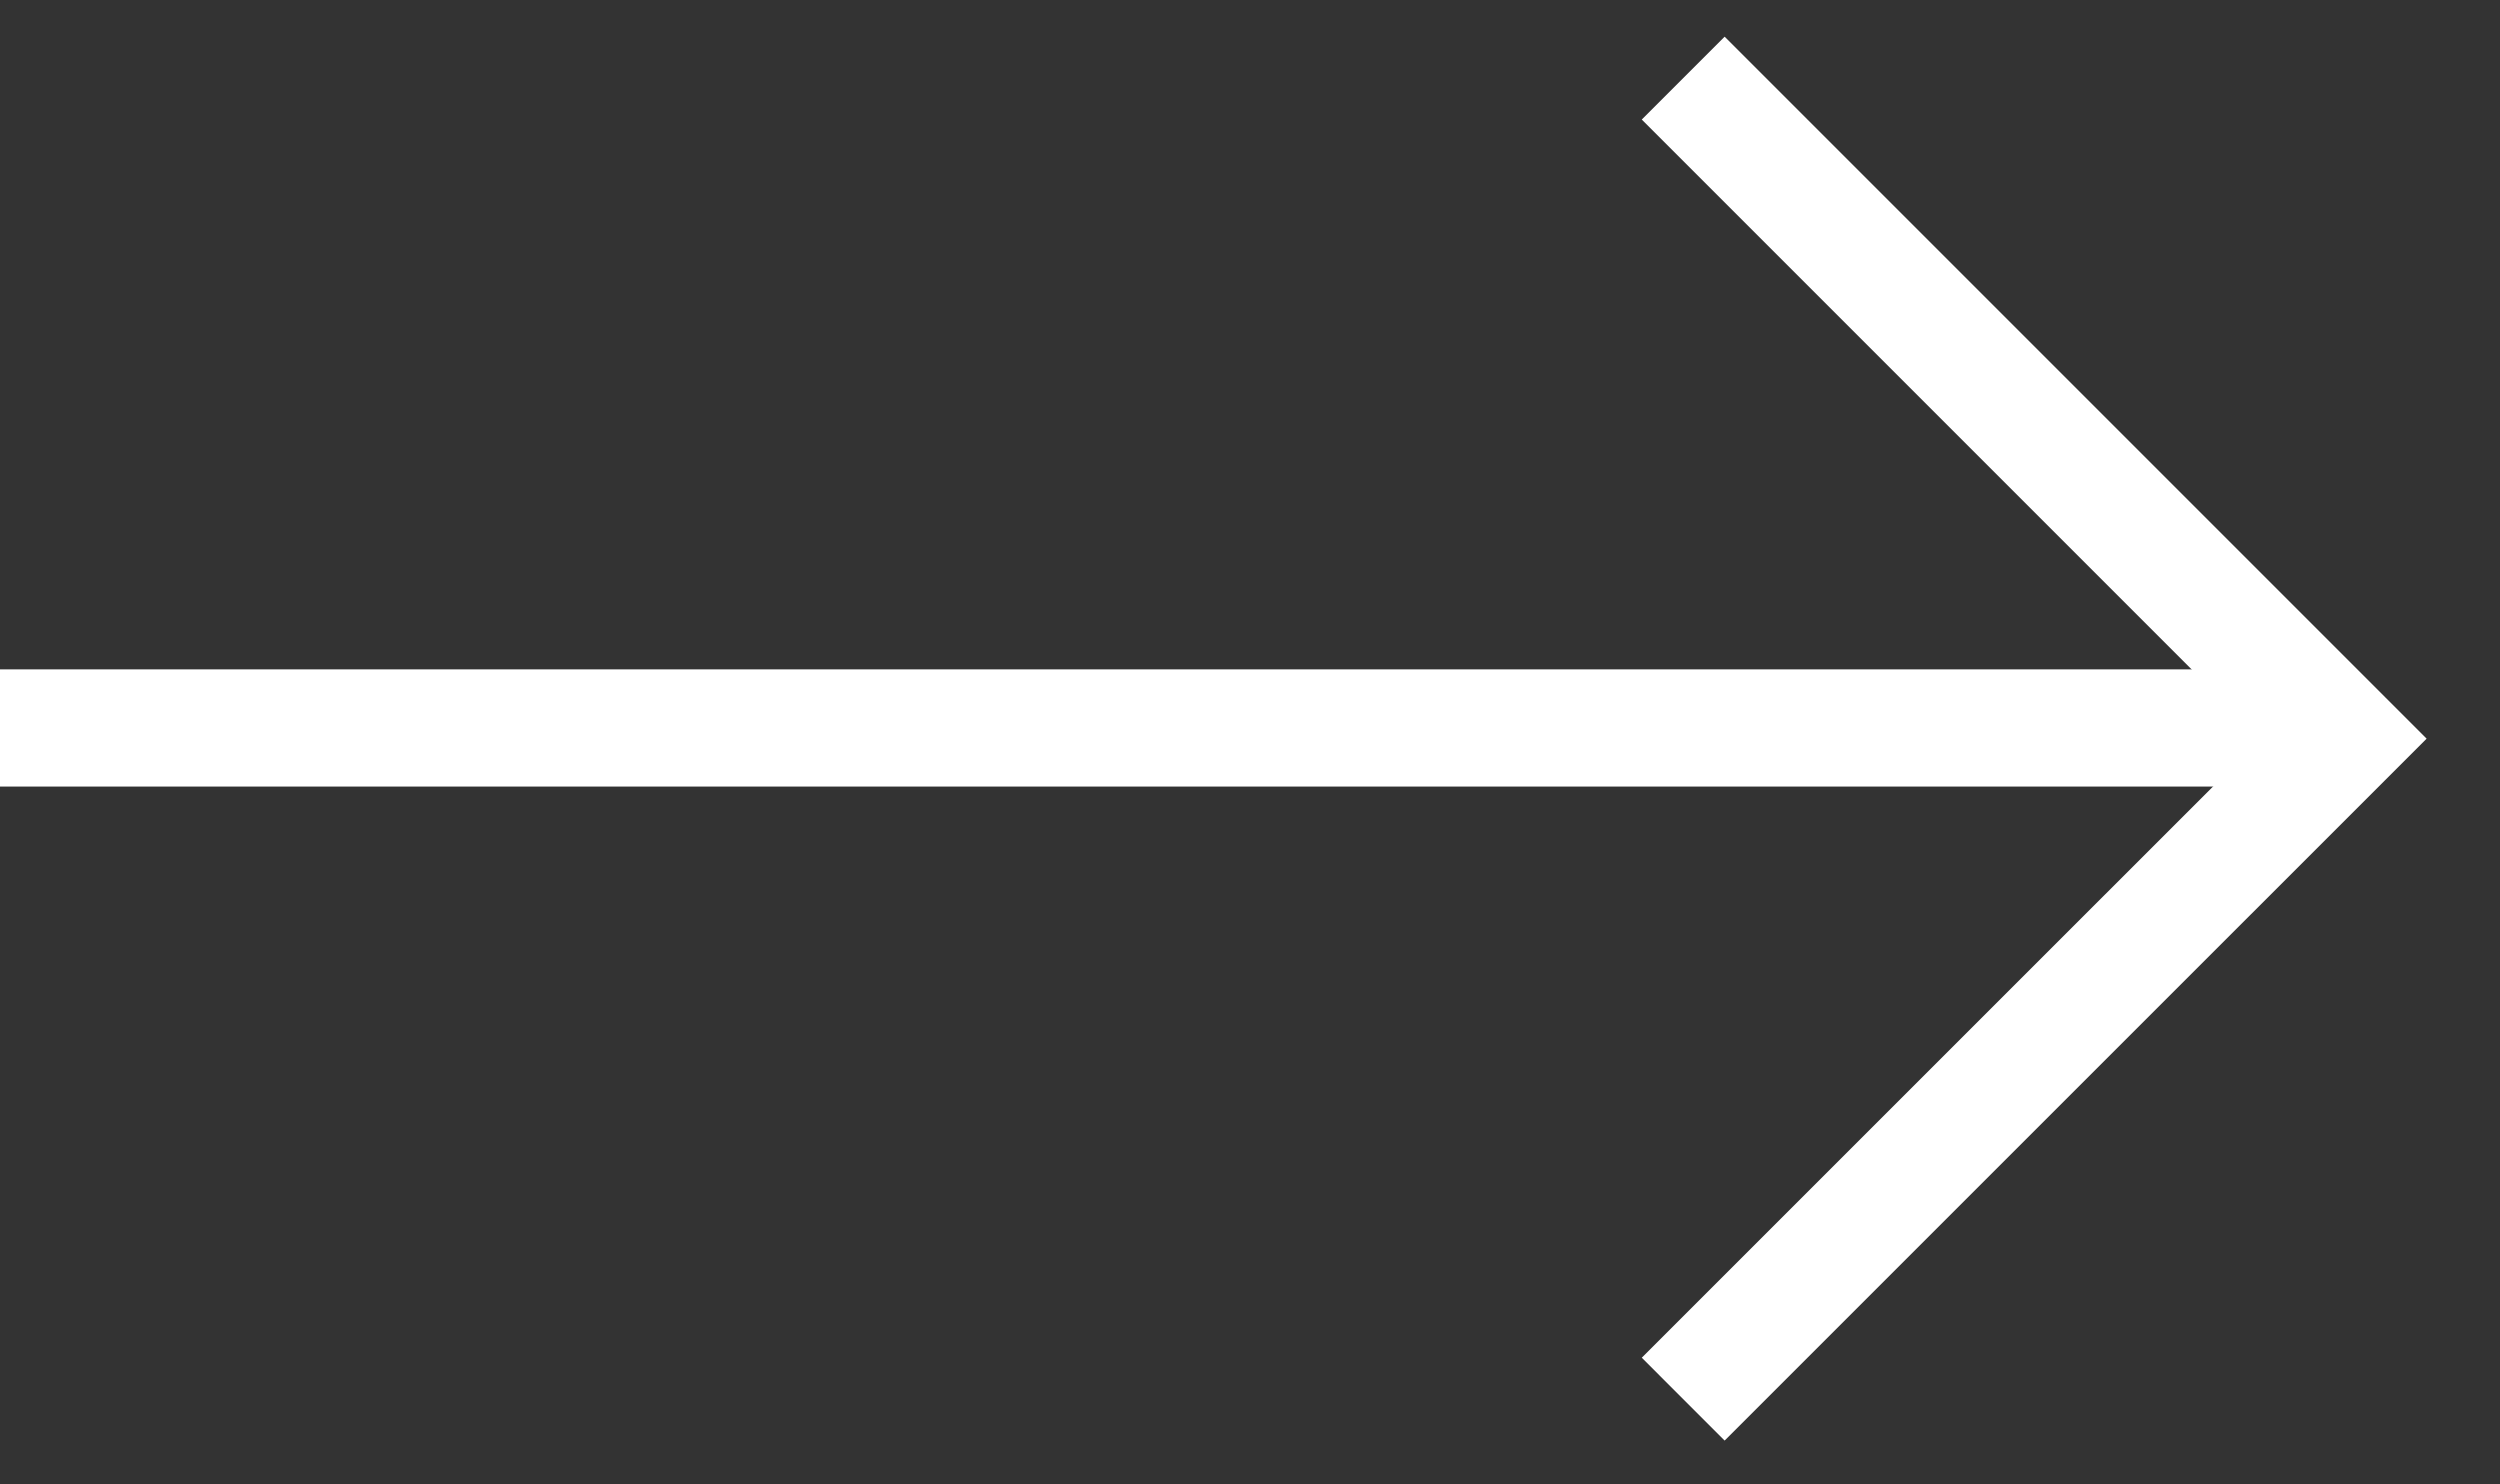
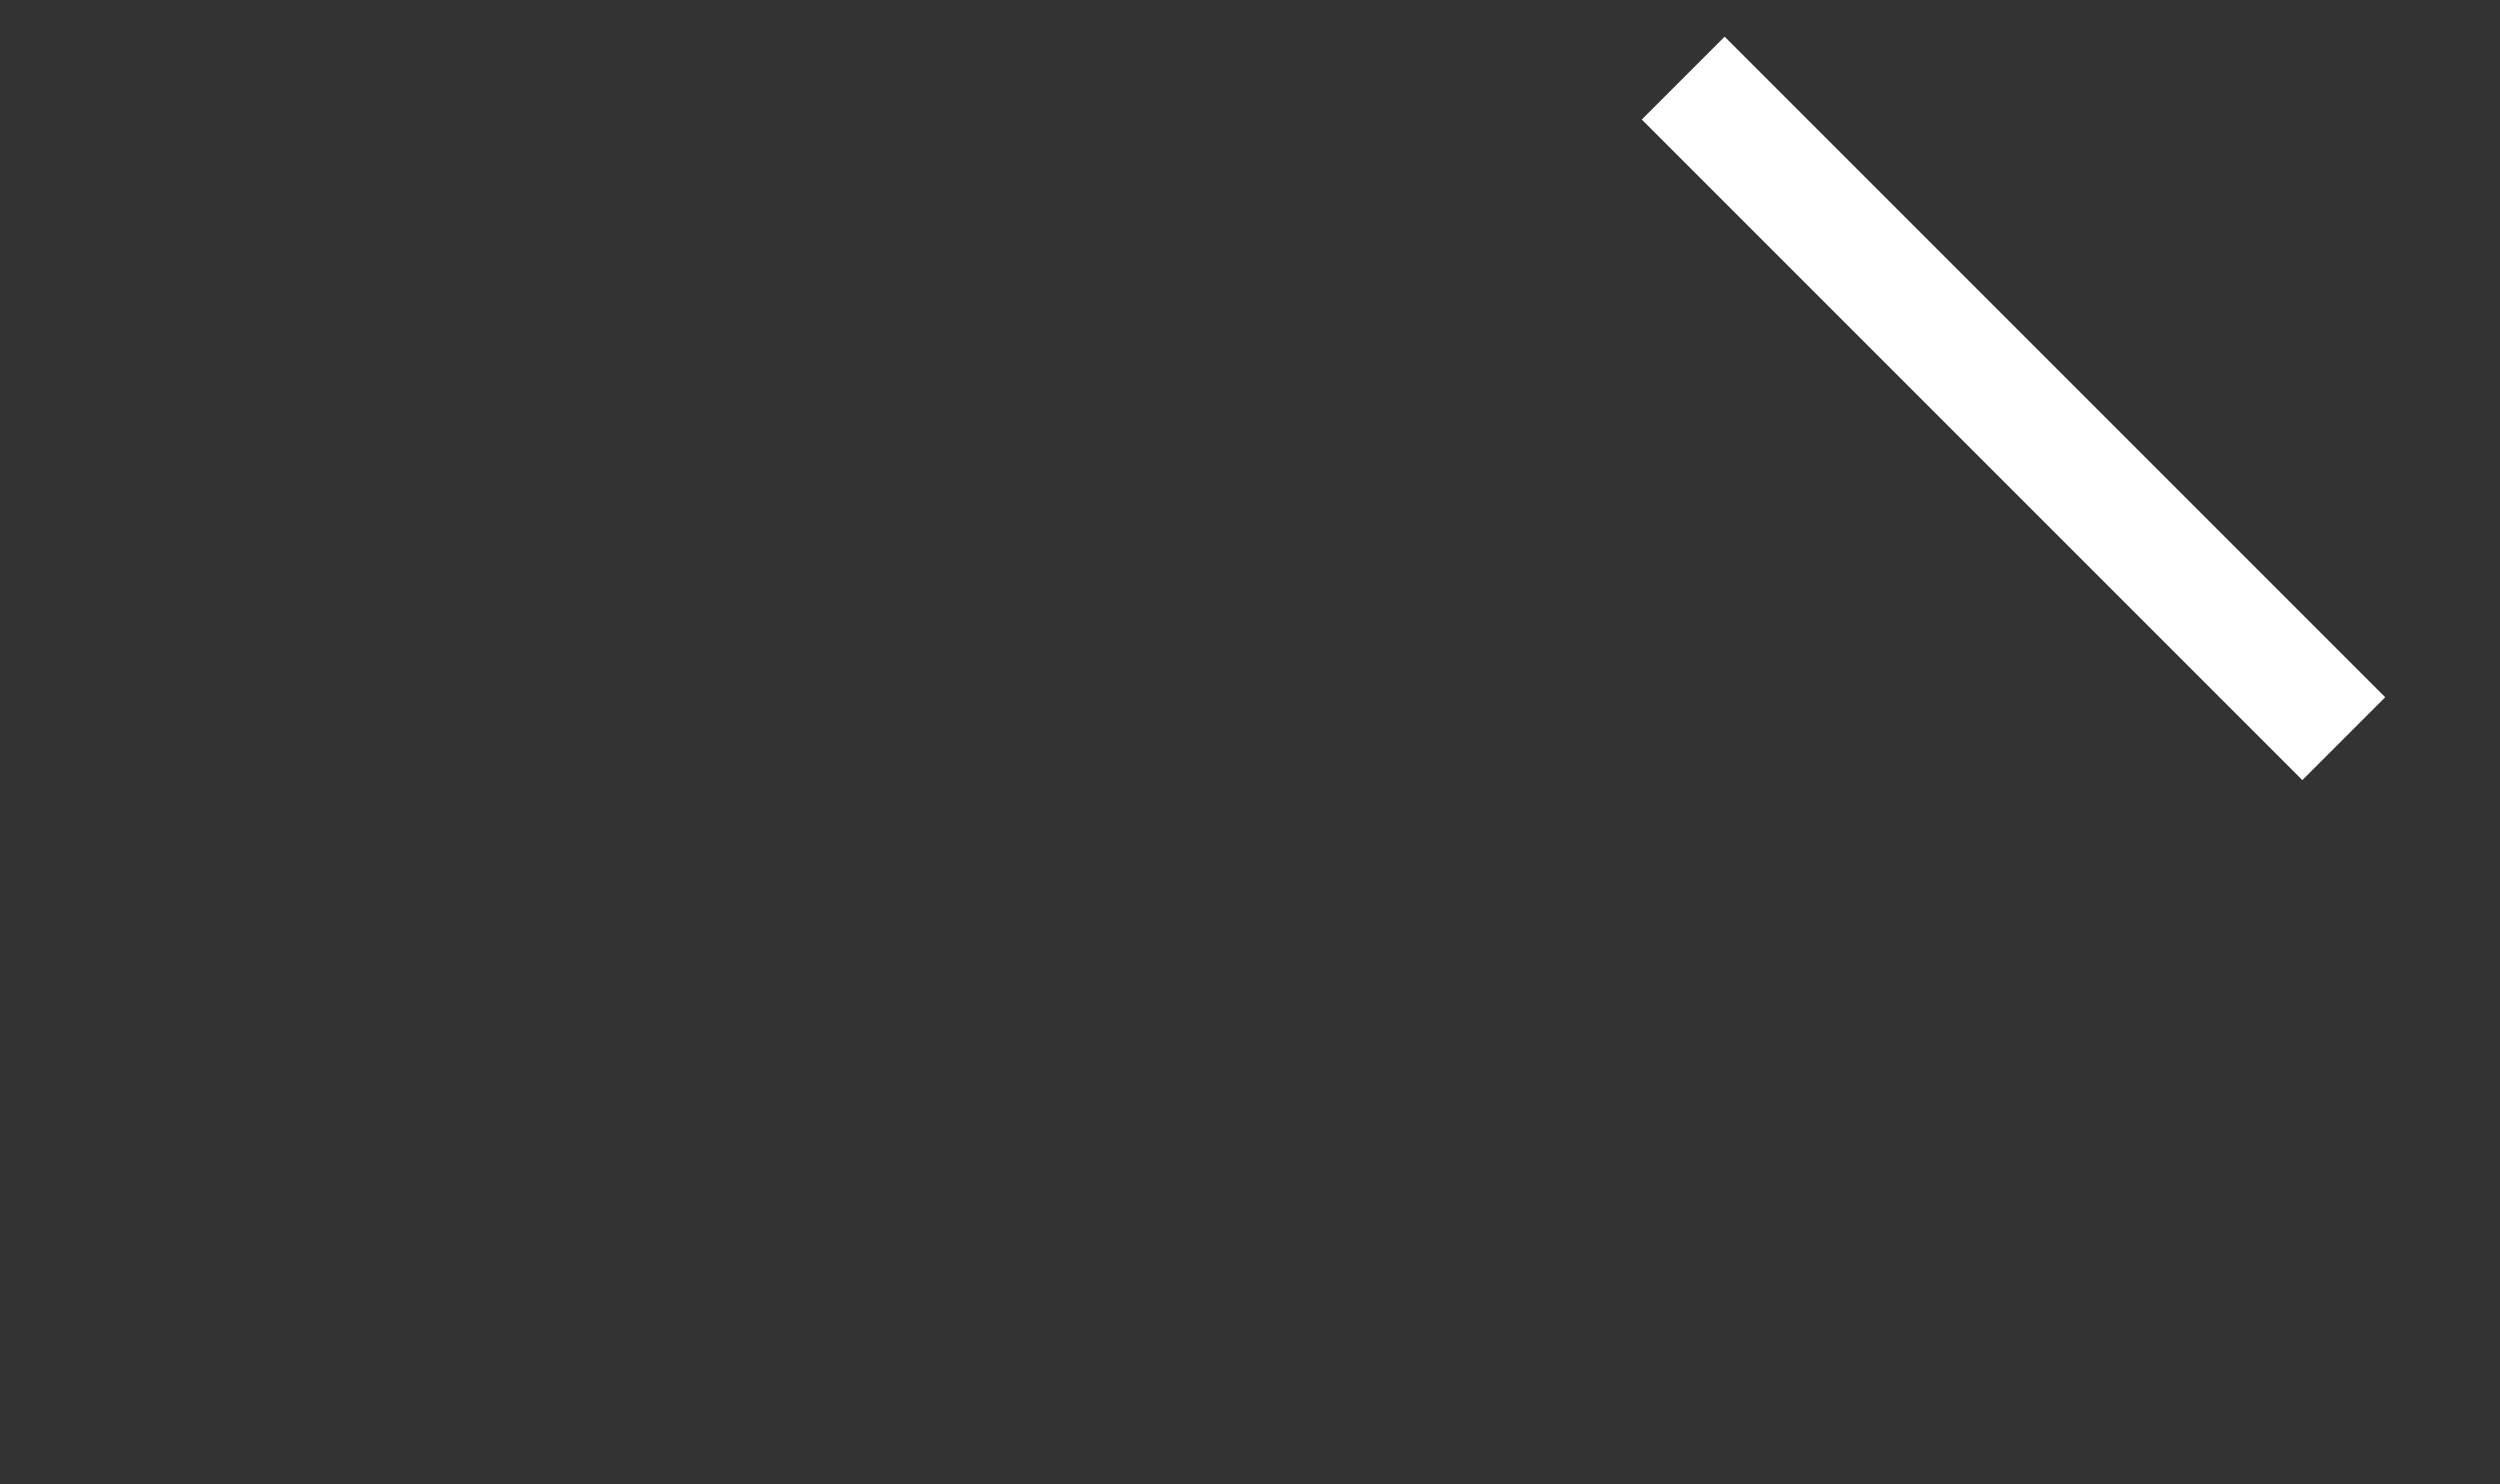
<svg xmlns="http://www.w3.org/2000/svg" width="32" height="19" viewBox="0 0 32 19" fill="none">
  <rect x="0" y="0" width="32" height="19" fill="#333333" stroke="none" />
-   <path d="M21.545 1L30 9.455L21.545 17.909" stroke="white" stroke-width="1.5" />
-   <path d="M30 9.318L0 9.318" stroke="white" stroke-width="1.5" />
+   <path d="M21.545 1L30 9.455" stroke="white" stroke-width="1.5" />
</svg>